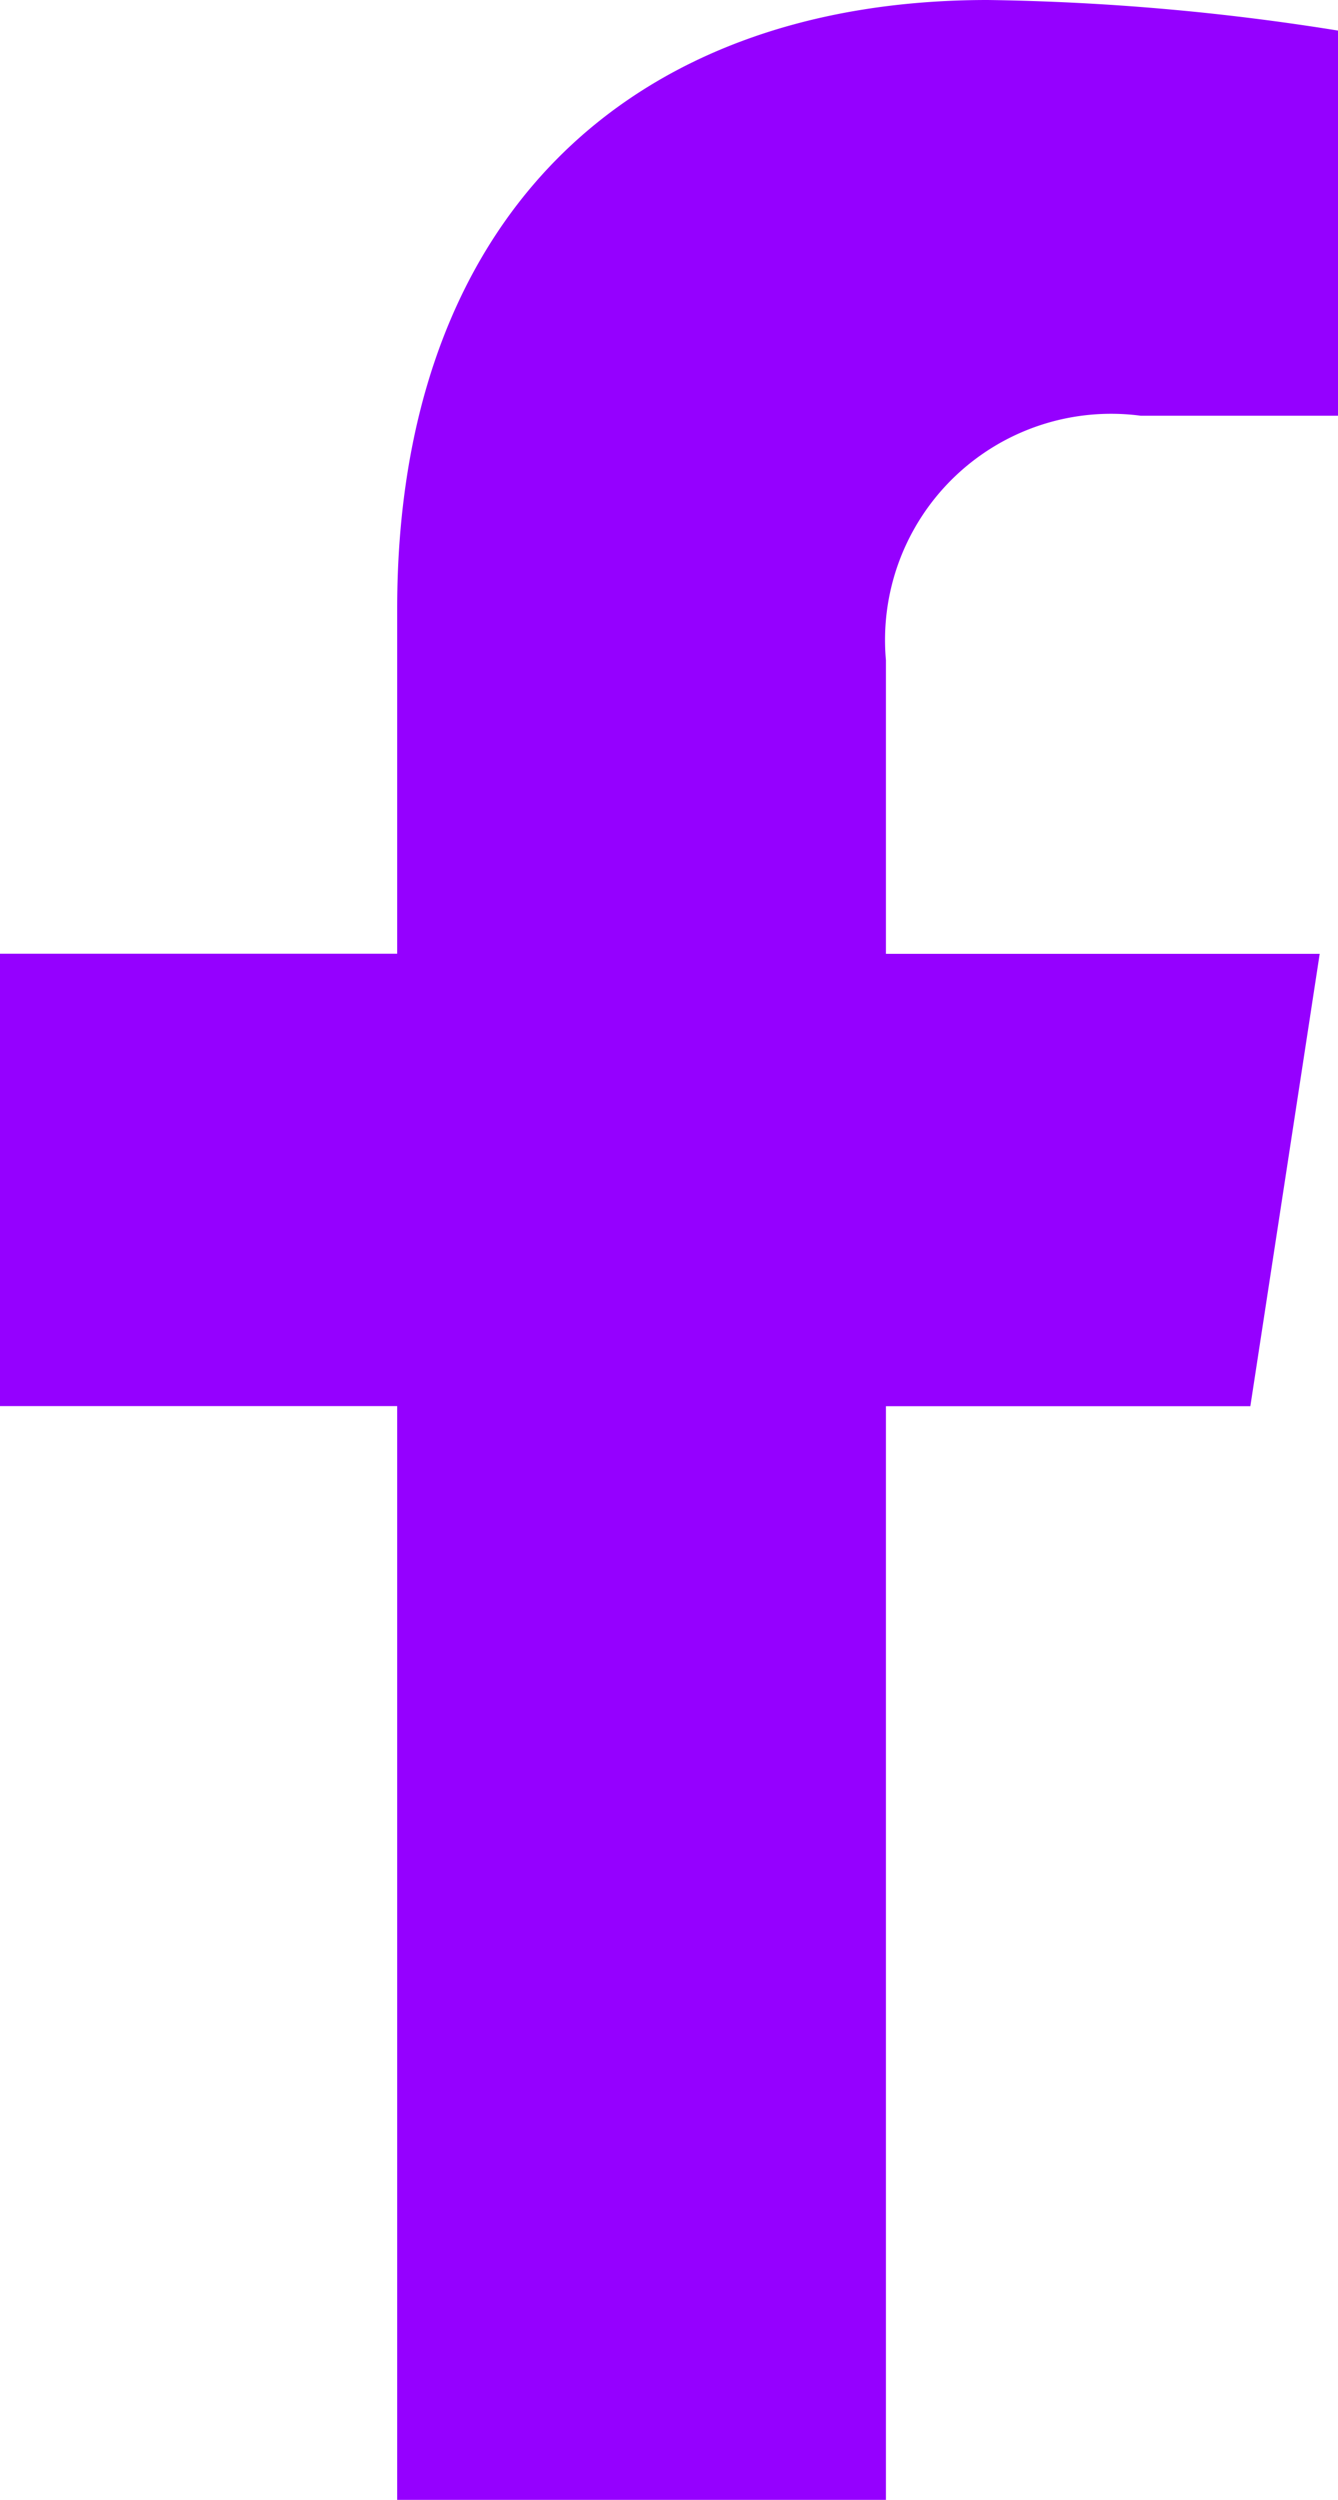
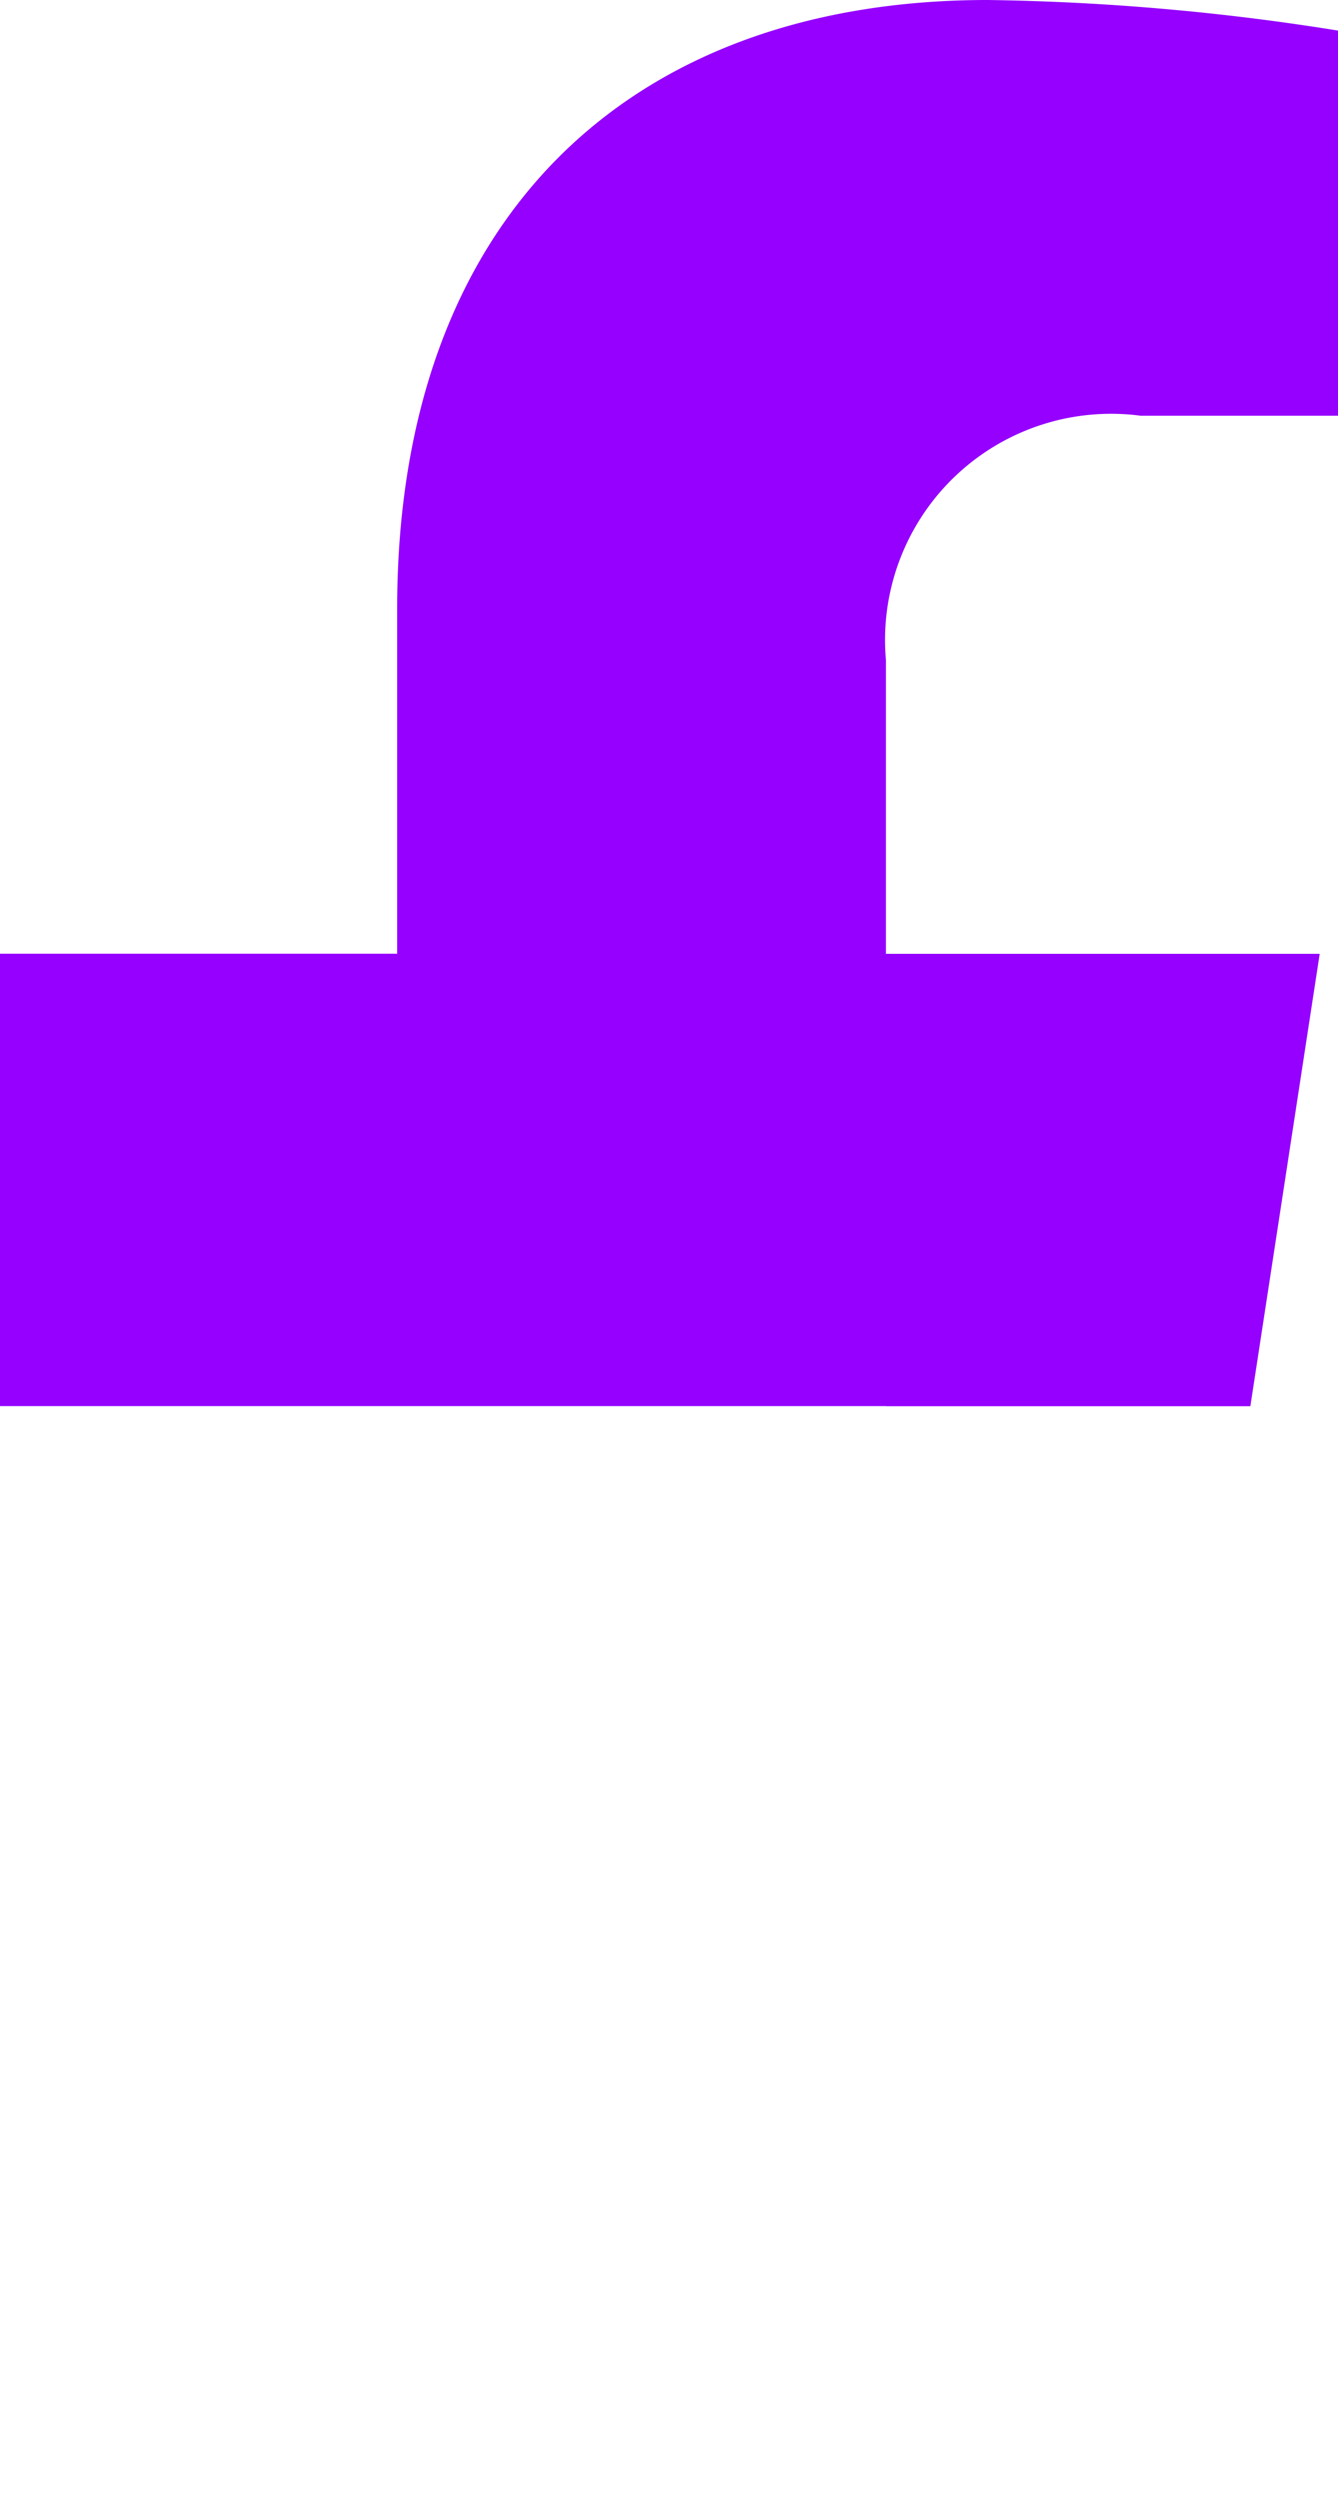
<svg xmlns="http://www.w3.org/2000/svg" id="Icon_awesome-facebook-f" data-name="Icon awesome-facebook-f" width="15.281" height="28.531" viewBox="0 0 15.281 28.531">
-   <path id="Icon_awesome-facebook-f-2" data-name="Icon awesome-facebook-f" d="M15.889,16.049l.792-5.163H11.727V7.535a2.582,2.582,0,0,1,2.911-2.79H16.89V.349a27.468,27.468,0,0,0-4-.349C8.812,0,6.145,2.473,6.145,6.95v3.935H1.609v5.163H6.145V28.531h5.582V16.049Z" transform="translate(-1.609)" fill="#9500ff" />
+   <path id="Icon_awesome-facebook-f-2" data-name="Icon awesome-facebook-f" d="M15.889,16.049l.792-5.163H11.727V7.535a2.582,2.582,0,0,1,2.911-2.79H16.89V.349a27.468,27.468,0,0,0-4-.349C8.812,0,6.145,2.473,6.145,6.95v3.935H1.609v5.163H6.145h5.582V16.049Z" transform="translate(-1.609)" fill="#9500ff" />
</svg>